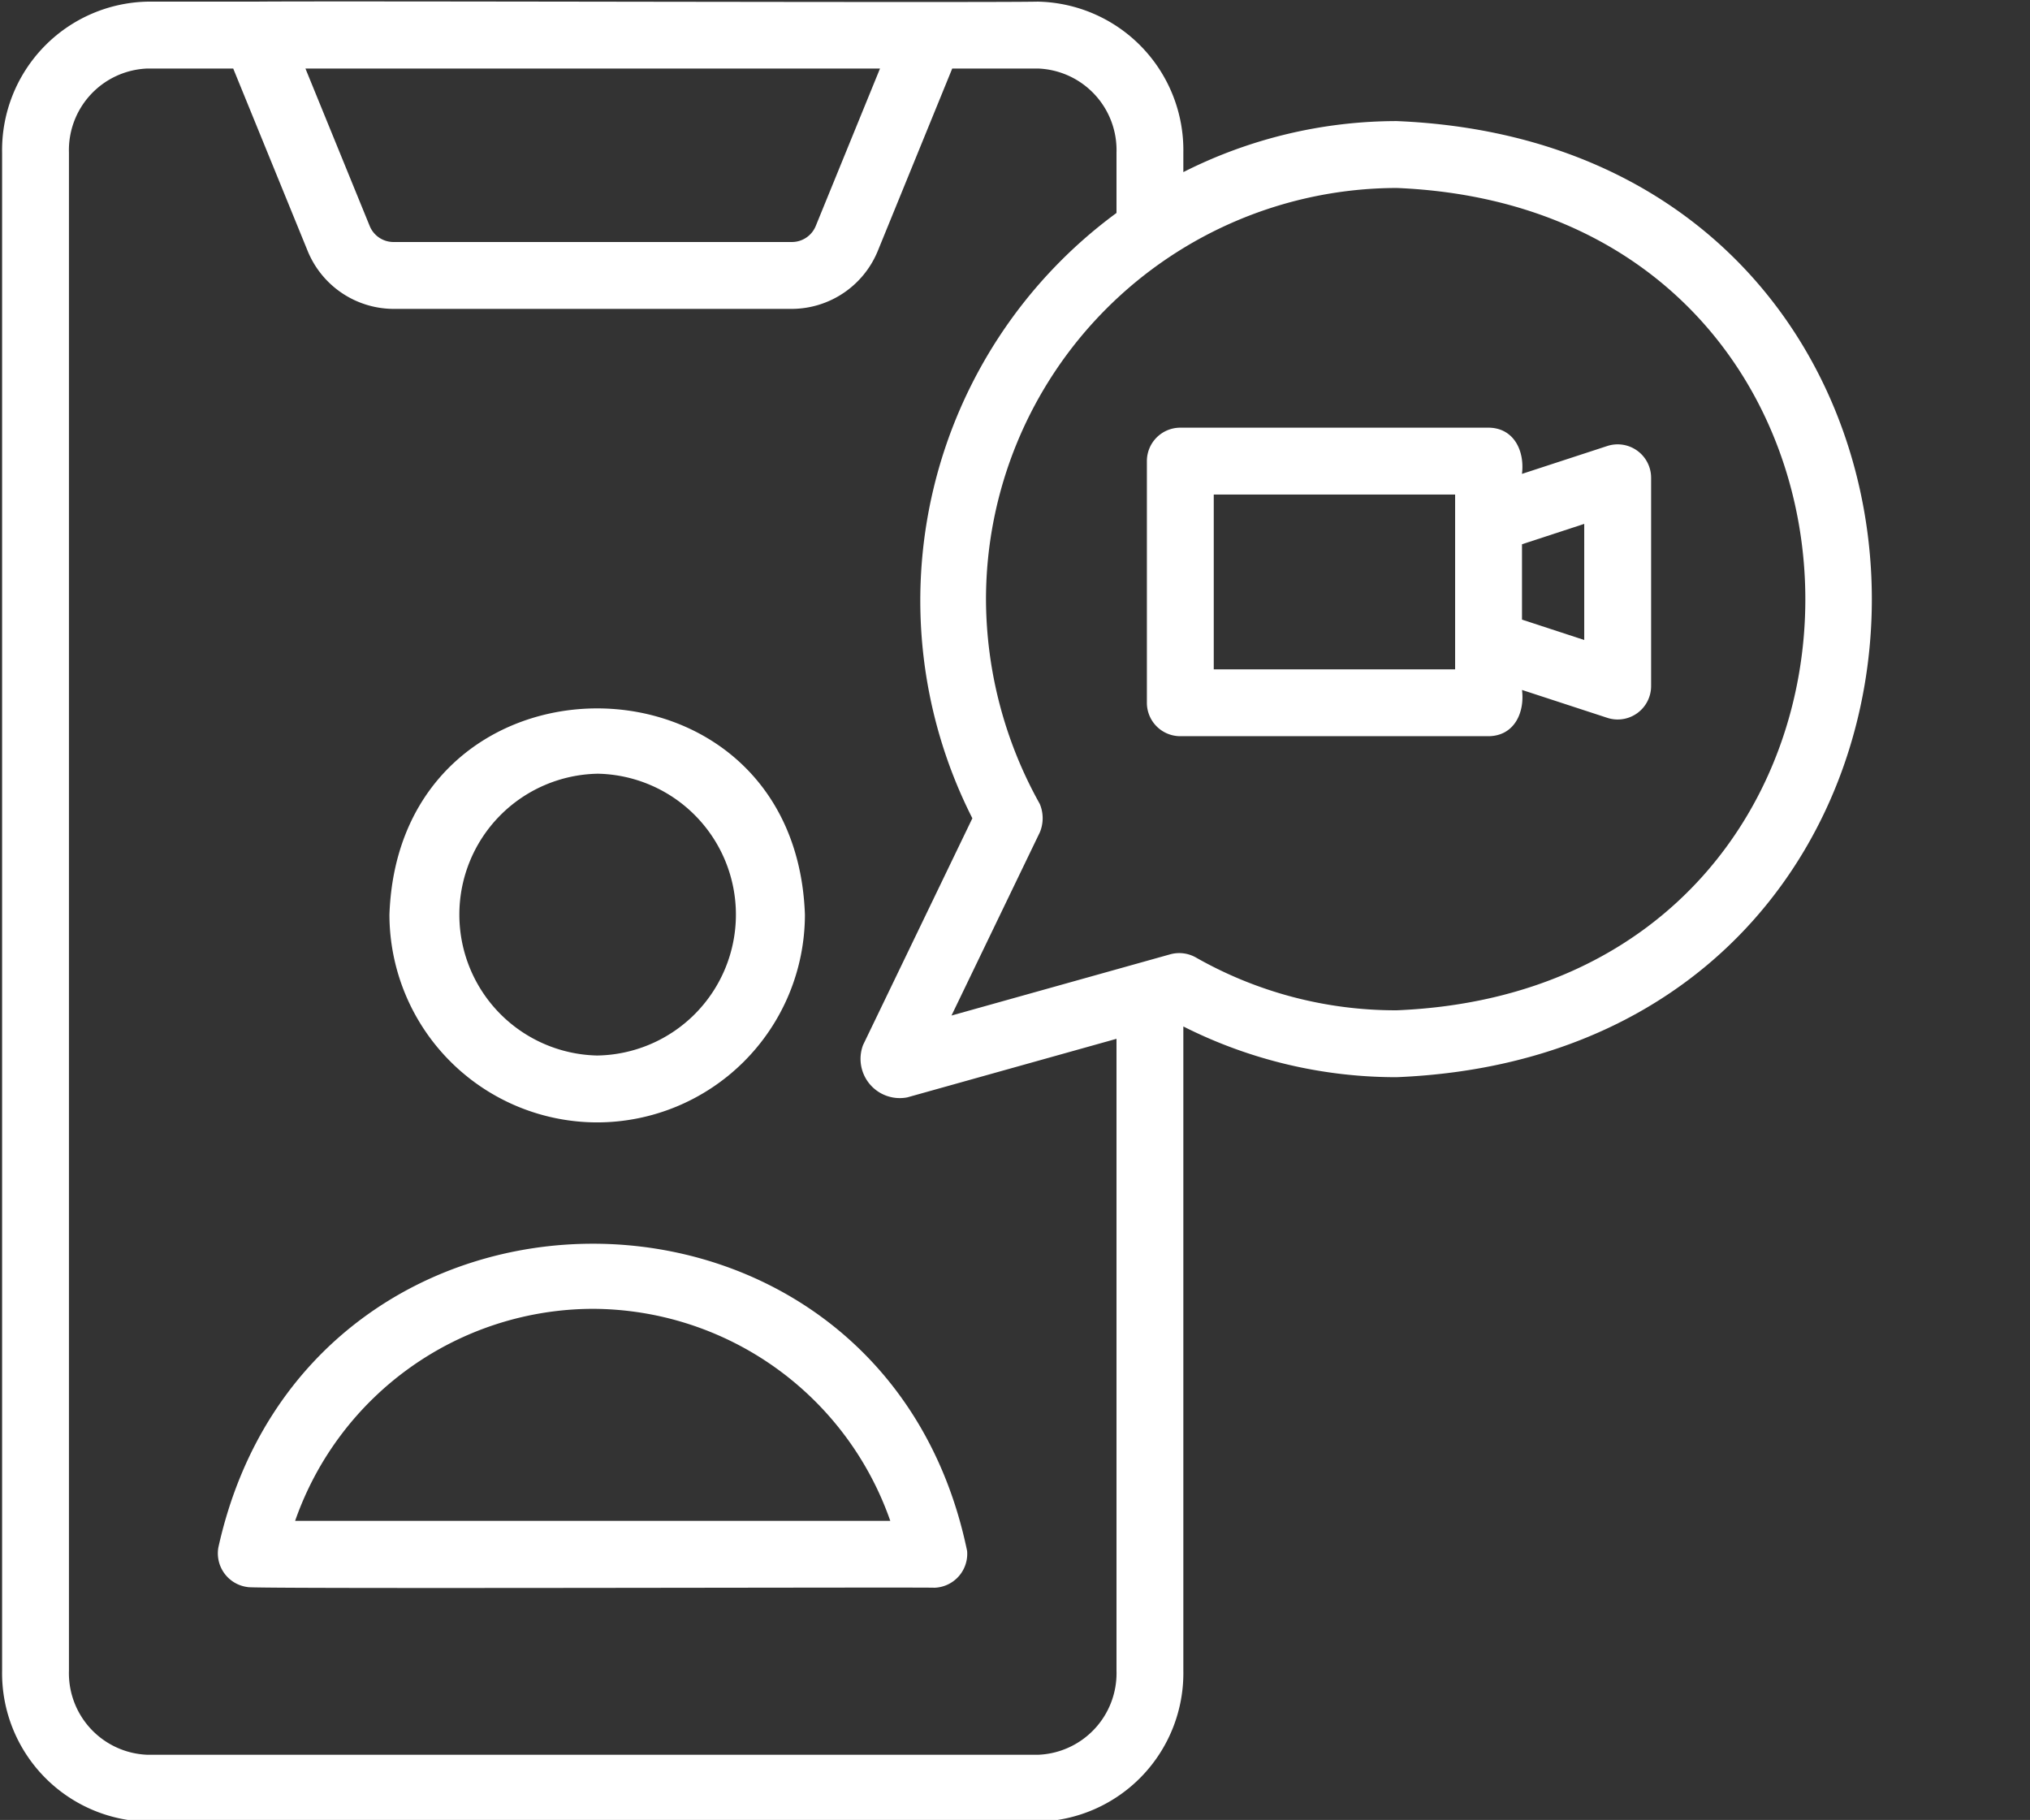
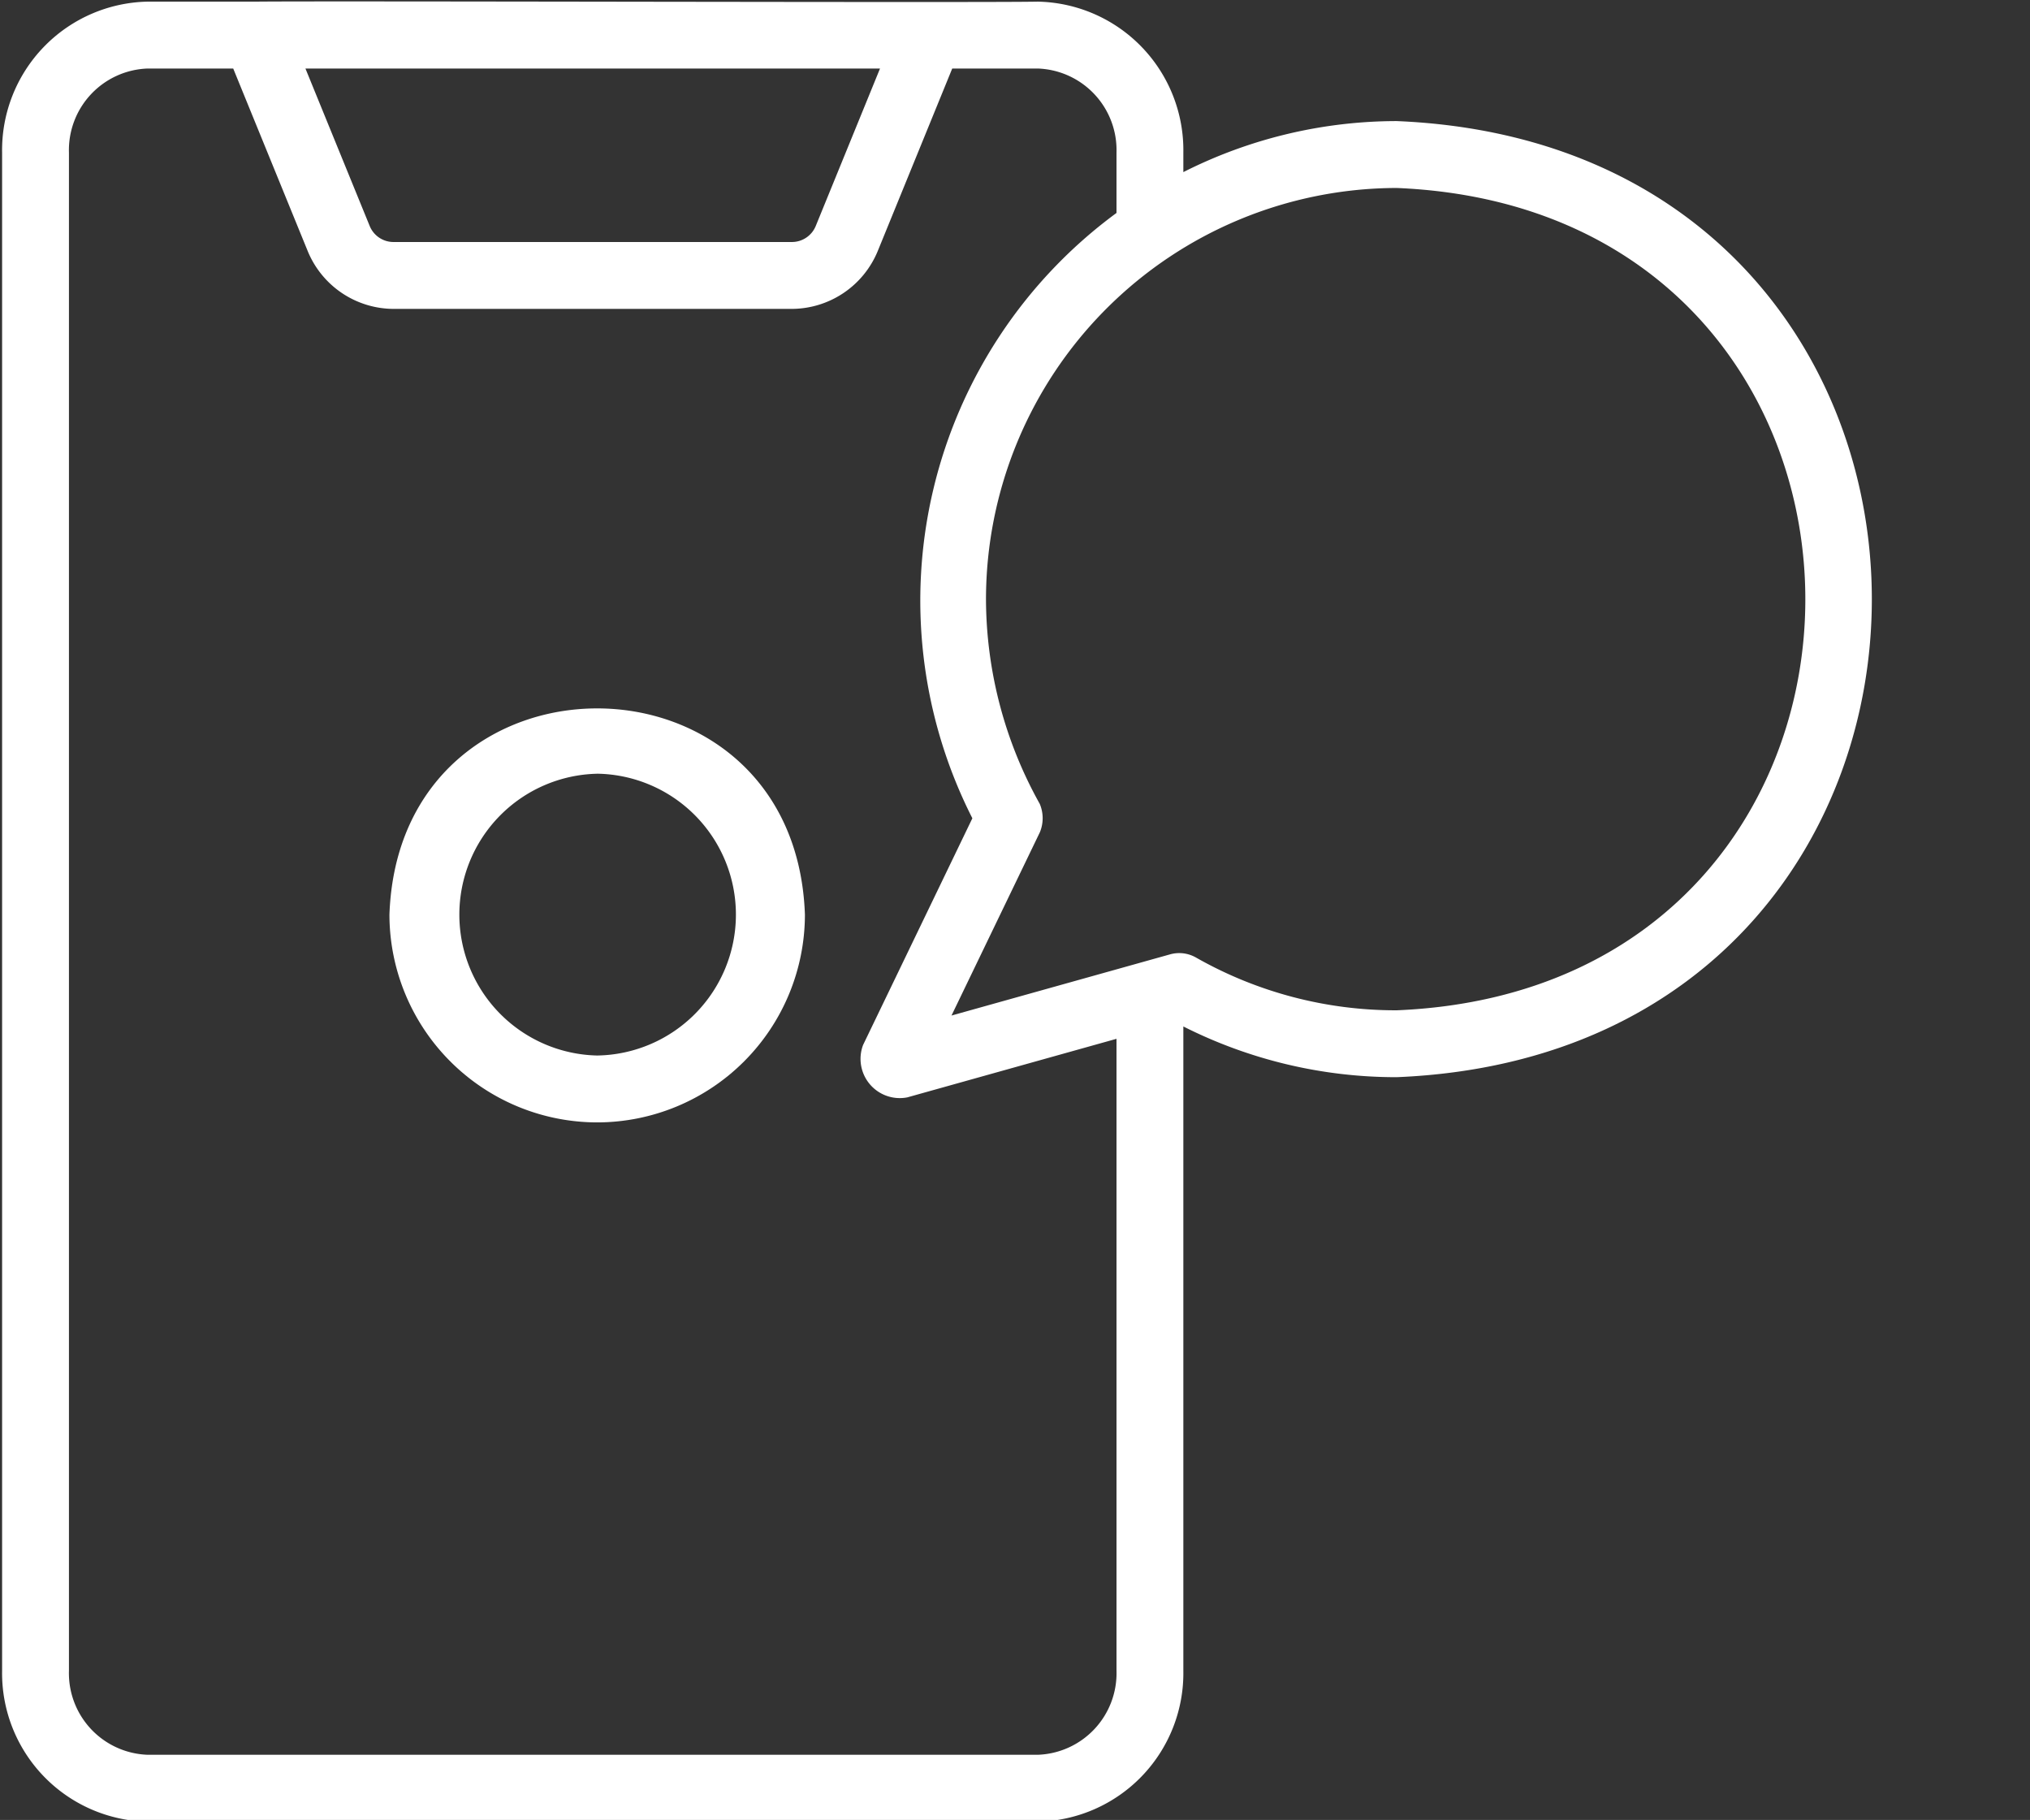
<svg xmlns="http://www.w3.org/2000/svg" fill="#ffffff" height="54.5" preserveAspectRatio="xMidYMid meet" version="1" viewBox="3.9 4.7 60.8 54.5" width="60.8" zoomAndPan="magnify">
  <rect x="3.9" y="4.7" width="60.8" height="54.5" fill="#333333" stroke="none" />
  <g id="change1_1">
-     <path d="M32.866,51.146c-2.529-12.216-19.739-12.288-22.427-.101a1.018,1.018,0,0,0,.881,1.181c.052.061,20.488-.002,20.564.02A1.016,1.016,0,0,0,32.866,51.146ZM21.652,43.894a9.469,9.469,0,0,1,8.913,6.35H12.739A9.469,9.469,0,0,1,21.652,43.894Z" />
-   </g>
+     </g>
  <g id="change1_2">
    <path d="M21.786,38.311A6.229,6.229,0,0,0,28.008,32.089c-.292-8.235-12.154-8.233-12.444 0A6.229,6.229,0,0,0,21.786,38.311Zm0-10.442a4.22,4.22,0,0,1-0,8.439A4.22,4.22,0,0,1,21.786,27.87Z" />
  </g>
  <g id="change1_3">
    <path d="M45.733,8.326a14.177,14.177,0,0,0-6.391,1.528V9.27a4.448,4.448,0,0,0-4.36-4.521c-1.528.035-21.29-.025-23.421 0L8.323,4.749A4.448,4.448,0,0,0,3.963,9.27V54.73a4.448,4.448,0,0,0,4.36,4.521H34.982a4.448,4.448,0,0,0,4.36-4.521V35.438a14.141,14.141,0,0,0,6.391,1.519C64.712,36.175,64.701,9.113,45.733,8.326ZM30.257,6.752l-1.921,4.706a.772.772,0,0,1-.729.489H15.699a.769.769,0,0,1-.726-.479l-1.925-4.716Zm4.725,50.496H8.323a2.444,2.444,0,0,1-2.358-2.518V9.27a2.444,2.444,0,0,1,2.358-2.518h2.562l2.238,5.483a2.79,2.79,0,0,0,2.576,1.715H27.606a2.794,2.794,0,0,0,2.58-1.725L32.42,6.752h2.562a2.444,2.444,0,0,1,2.358,2.518v1.807A14.404,14.404,0,0,0,33.023,29.204l-3.273,6.788a1.175,1.175,0,0,0,1.322,1.57l6.268-1.754V54.73A2.444,2.444,0,0,1,34.982,57.248Zm10.751-22.294a12.098,12.098,0,0,1-6.014-1.581,1.014,1.014,0,0,0-.768-.096l-6.553,1.834,2.648-5.491a1.101,1.101,0,0,0-.004-.846,12.635,12.635,0,0,1-1.611-6.123A12.327,12.327,0,0,1,45.733,10.329C62.039,11.005,62.062,34.28,45.733,34.954Z" />
  </g>
  <g id="change1_4">
-     <path d="M52.938,18.197a1.002,1.002,0,0,0-.899-.141l-2.555.835c.086-.681-.236-1.378-1.001-1.384l-9.232,0a1.001,1.001,0,0,0-1.001,1.001v7.236A1.001,1.001,0,0,0,39.252,26.746h9.232c.766-.008,1.087-.7,1.001-1.385l2.555.835A1.001,1.001,0,0,0,53.352,25.245V19.007A1.001,1.001,0,0,0,52.938,18.197Zm-5.456,6.547H40.253V19.51h7.229C47.482,20.562,47.482,23.691,47.482,24.743Zm3.867-.879-1.864-.61V20.998l1.864-.61Z" />
-   </g>
+     </g>
</svg>